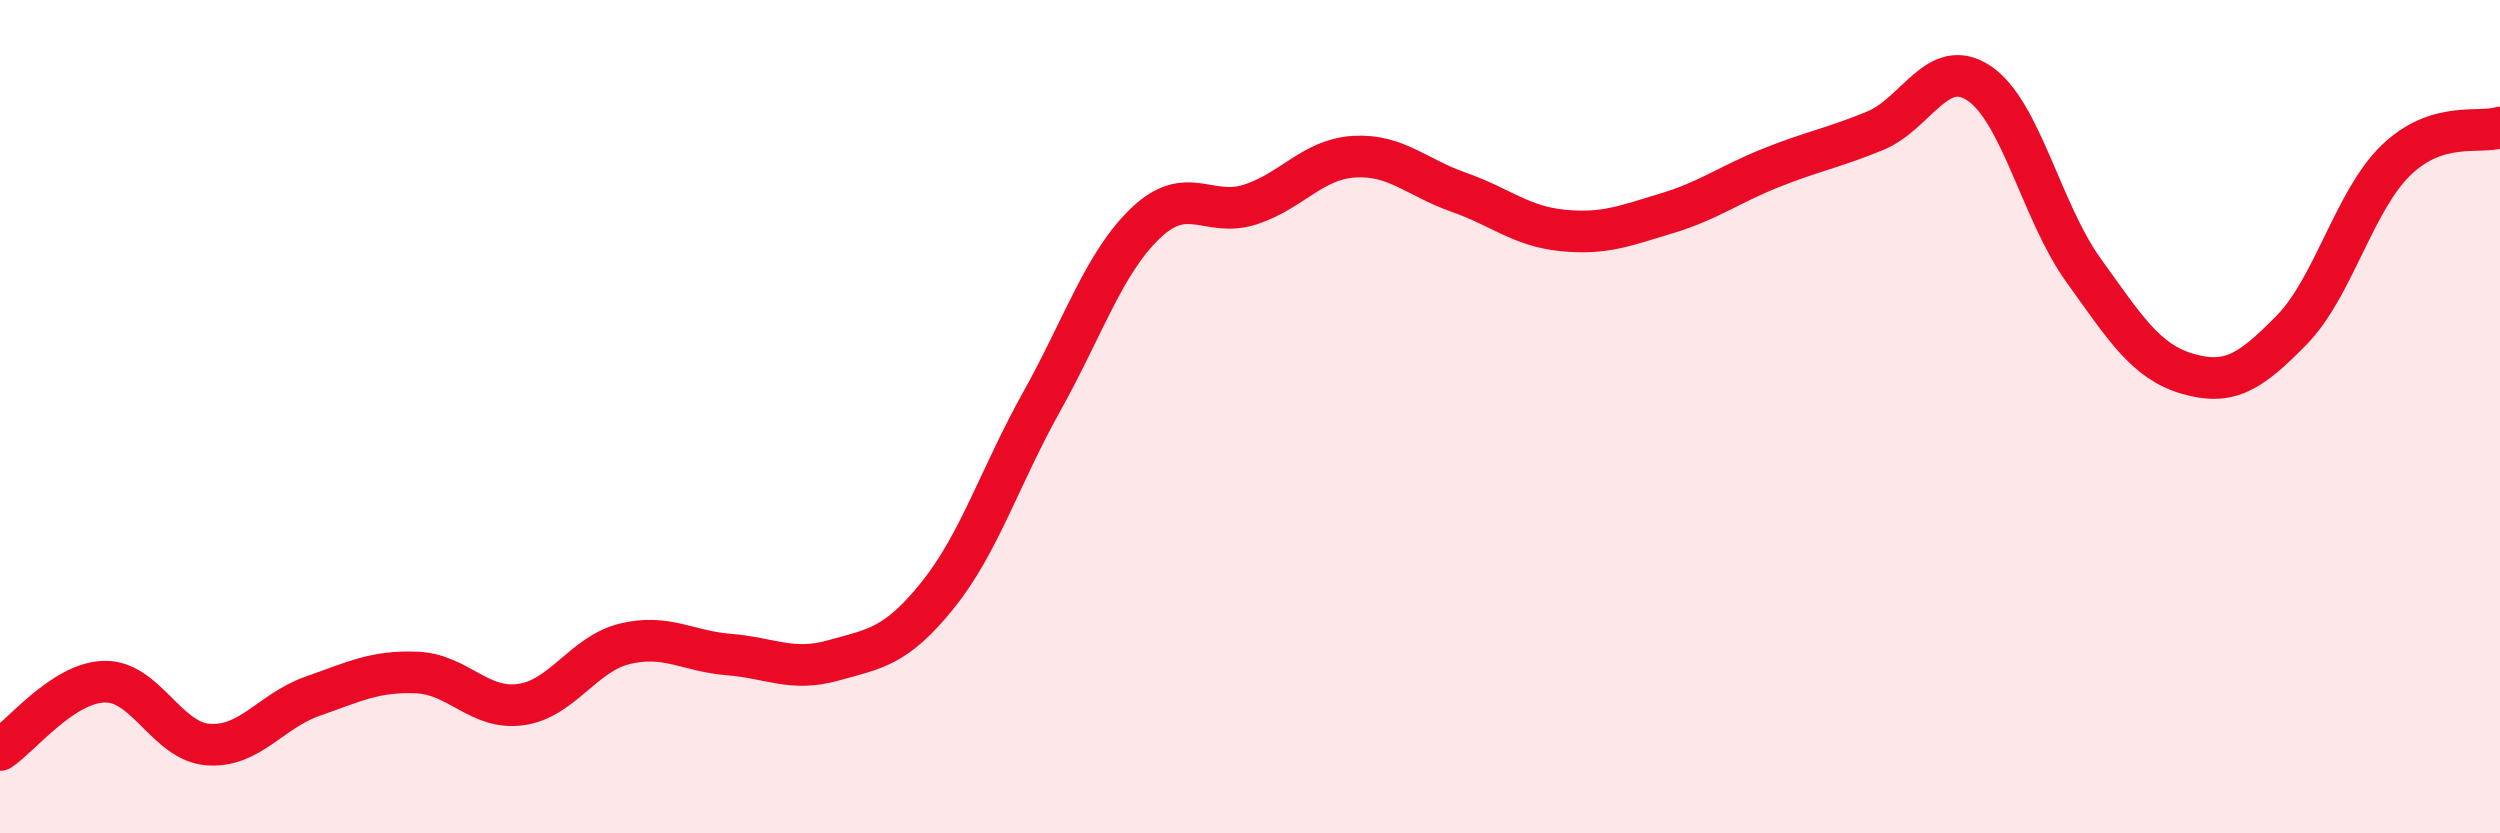
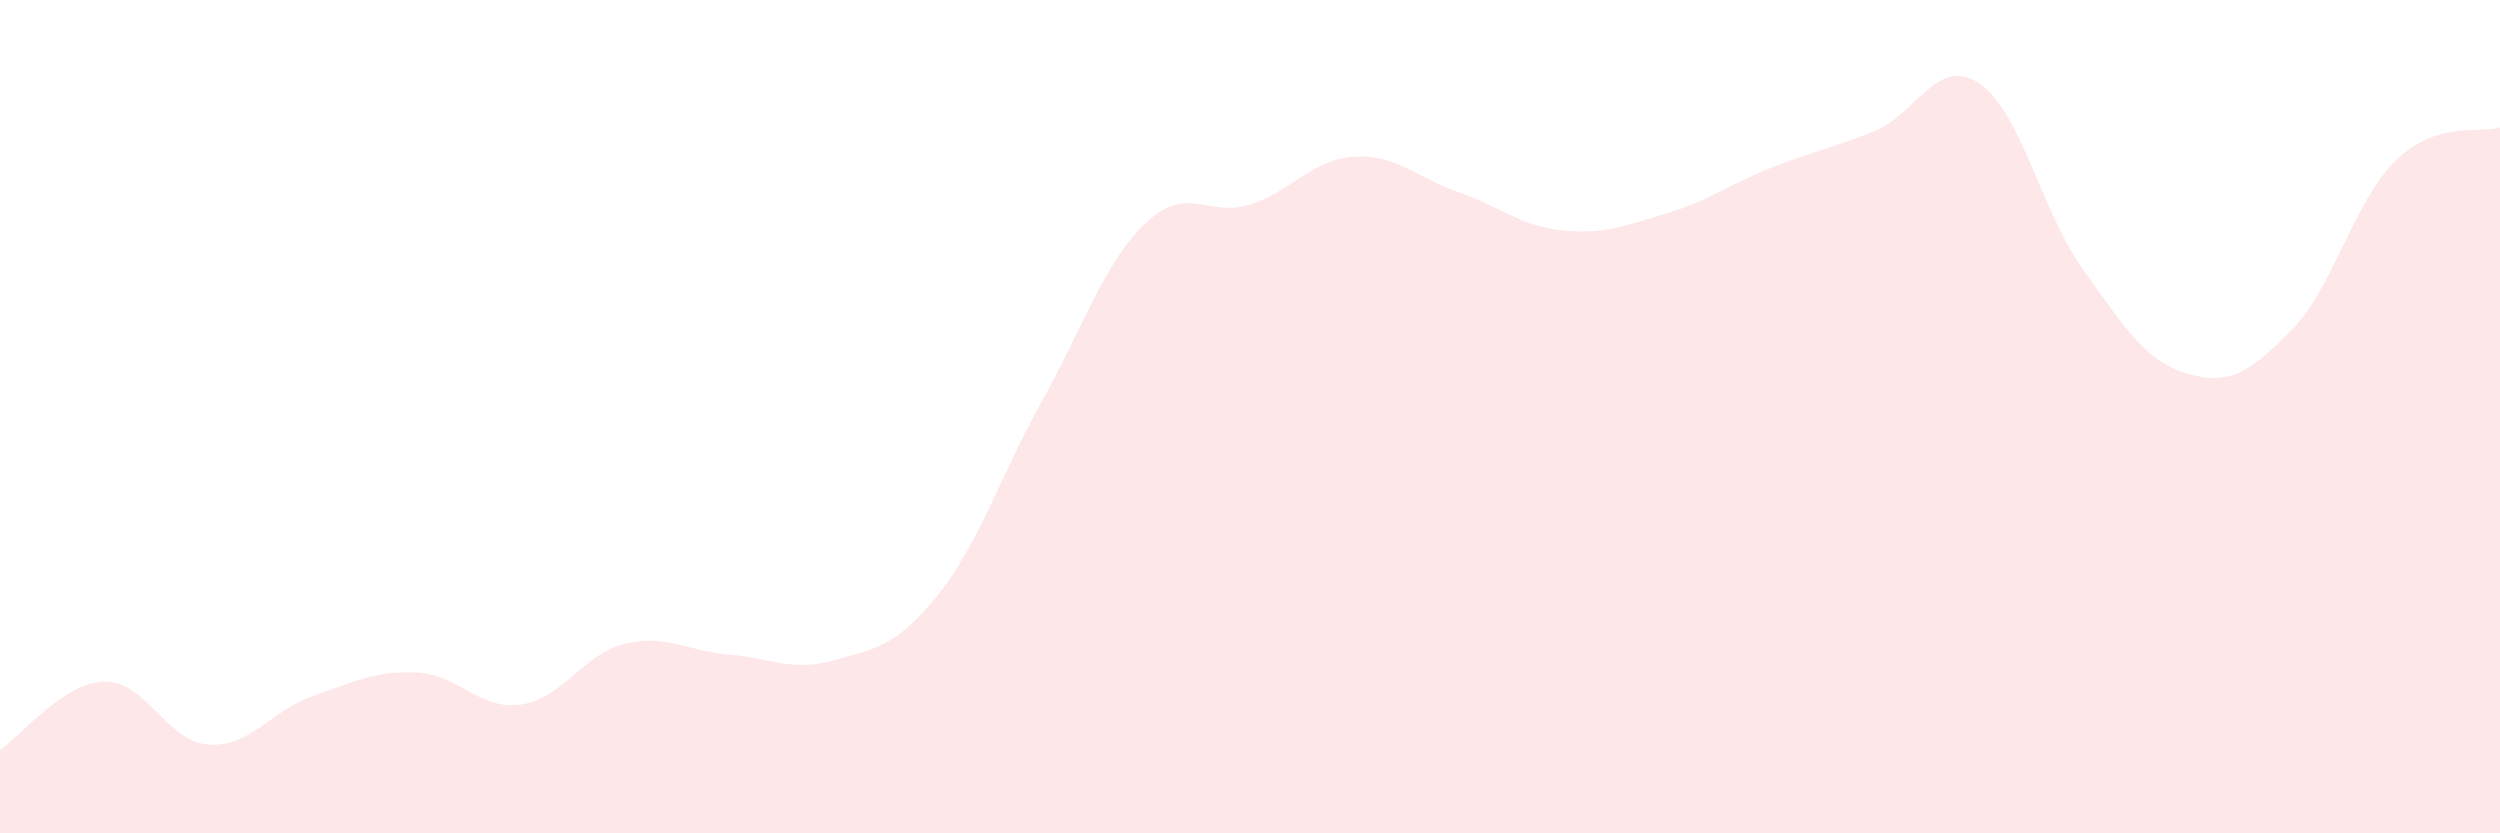
<svg xmlns="http://www.w3.org/2000/svg" width="60" height="20" viewBox="0 0 60 20">
  <path d="M 0,18 C 0.5,17.67 1.5,16.39 2.5,16.36 C 3.5,16.33 4,17.8 5,17.87 C 6,17.94 6.5,17.06 7.5,16.71 C 8.5,16.36 9,16.1 10,16.14 C 11,16.18 11.5,17.05 12.5,16.91 C 13.5,16.77 14,15.69 15,15.45 C 16,15.21 16.5,15.63 17.5,15.71 C 18.5,15.79 19,16.13 20,15.85 C 21,15.57 21.5,15.53 22.5,14.29 C 23.5,13.05 24,11.43 25,9.64 C 26,7.85 26.5,6.3 27.5,5.35 C 28.5,4.4 29,5.23 30,4.91 C 31,4.59 31.5,3.82 32.5,3.76 C 33.5,3.7 34,4.26 35,4.61 C 36,4.96 36.5,5.43 37.5,5.53 C 38.5,5.63 39,5.42 40,5.12 C 41,4.82 41.5,4.43 42.5,4.03 C 43.5,3.63 44,3.55 45,3.14 C 46,2.73 46.5,1.33 47.5,2 C 48.5,2.67 49,5.09 50,6.48 C 51,7.87 51.5,8.68 52.5,8.97 C 53.5,9.26 54,8.94 55,7.92 C 56,6.9 56.5,4.82 57.5,3.85 C 58.5,2.88 59.5,3.22 60,3.06L60 20L0 20Z" fill="#EB0A25" opacity="0.1" stroke-linecap="round" stroke-linejoin="round" />
-   <path d="M 0,18 C 0.5,17.67 1.5,16.39 2.5,16.36 C 3.5,16.33 4,17.8 5,17.87 C 6,17.94 6.5,17.06 7.5,16.71 C 8.5,16.36 9,16.1 10,16.14 C 11,16.18 11.5,17.05 12.5,16.91 C 13.5,16.77 14,15.69 15,15.45 C 16,15.21 16.5,15.63 17.5,15.71 C 18.5,15.79 19,16.13 20,15.85 C 21,15.57 21.5,15.53 22.5,14.29 C 23.5,13.05 24,11.43 25,9.64 C 26,7.85 26.5,6.3 27.5,5.35 C 28.5,4.4 29,5.23 30,4.91 C 31,4.59 31.5,3.82 32.5,3.76 C 33.5,3.7 34,4.26 35,4.61 C 36,4.96 36.5,5.43 37.5,5.53 C 38.5,5.63 39,5.42 40,5.12 C 41,4.82 41.5,4.43 42.5,4.03 C 43.5,3.63 44,3.55 45,3.14 C 46,2.73 46.5,1.33 47.5,2 C 48.5,2.67 49,5.09 50,6.48 C 51,7.87 51.5,8.68 52.5,8.97 C 53.5,9.26 54,8.94 55,7.92 C 56,6.9 56.5,4.82 57.5,3.85 C 58.5,2.88 59.5,3.22 60,3.06" stroke="#EB0A25" stroke-width="1" fill="none" stroke-linecap="round" stroke-linejoin="round" />
</svg>